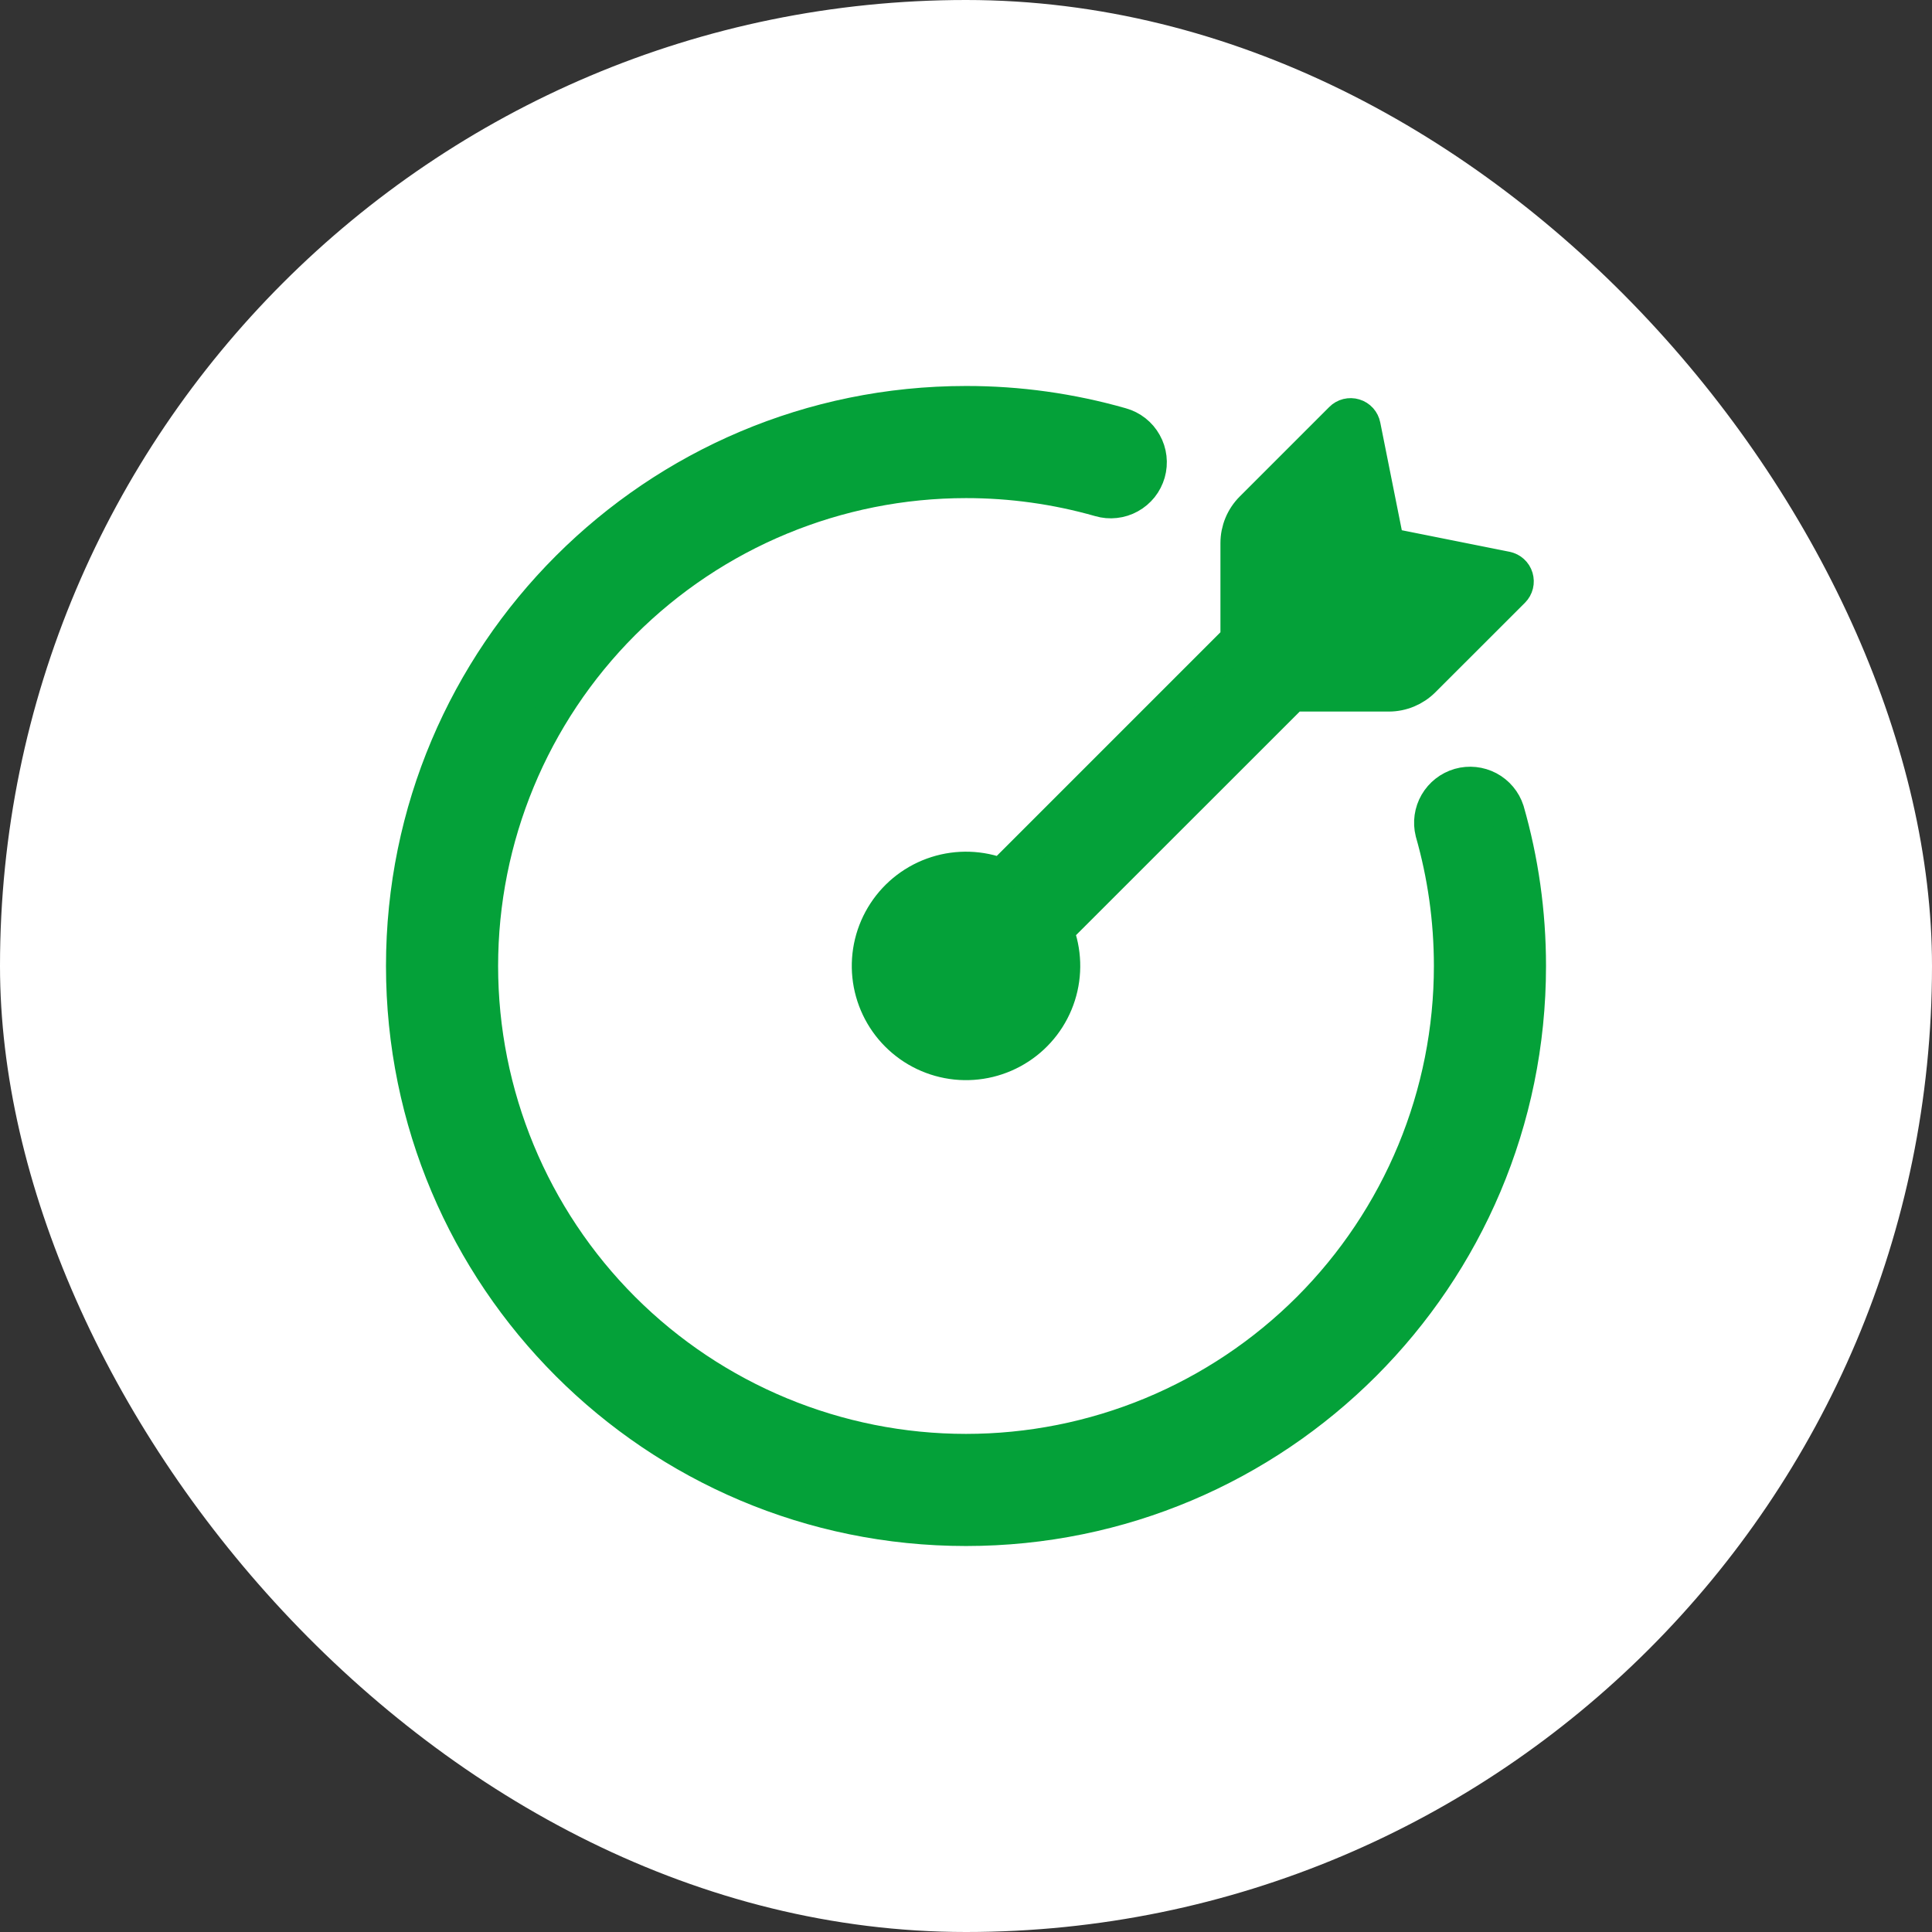
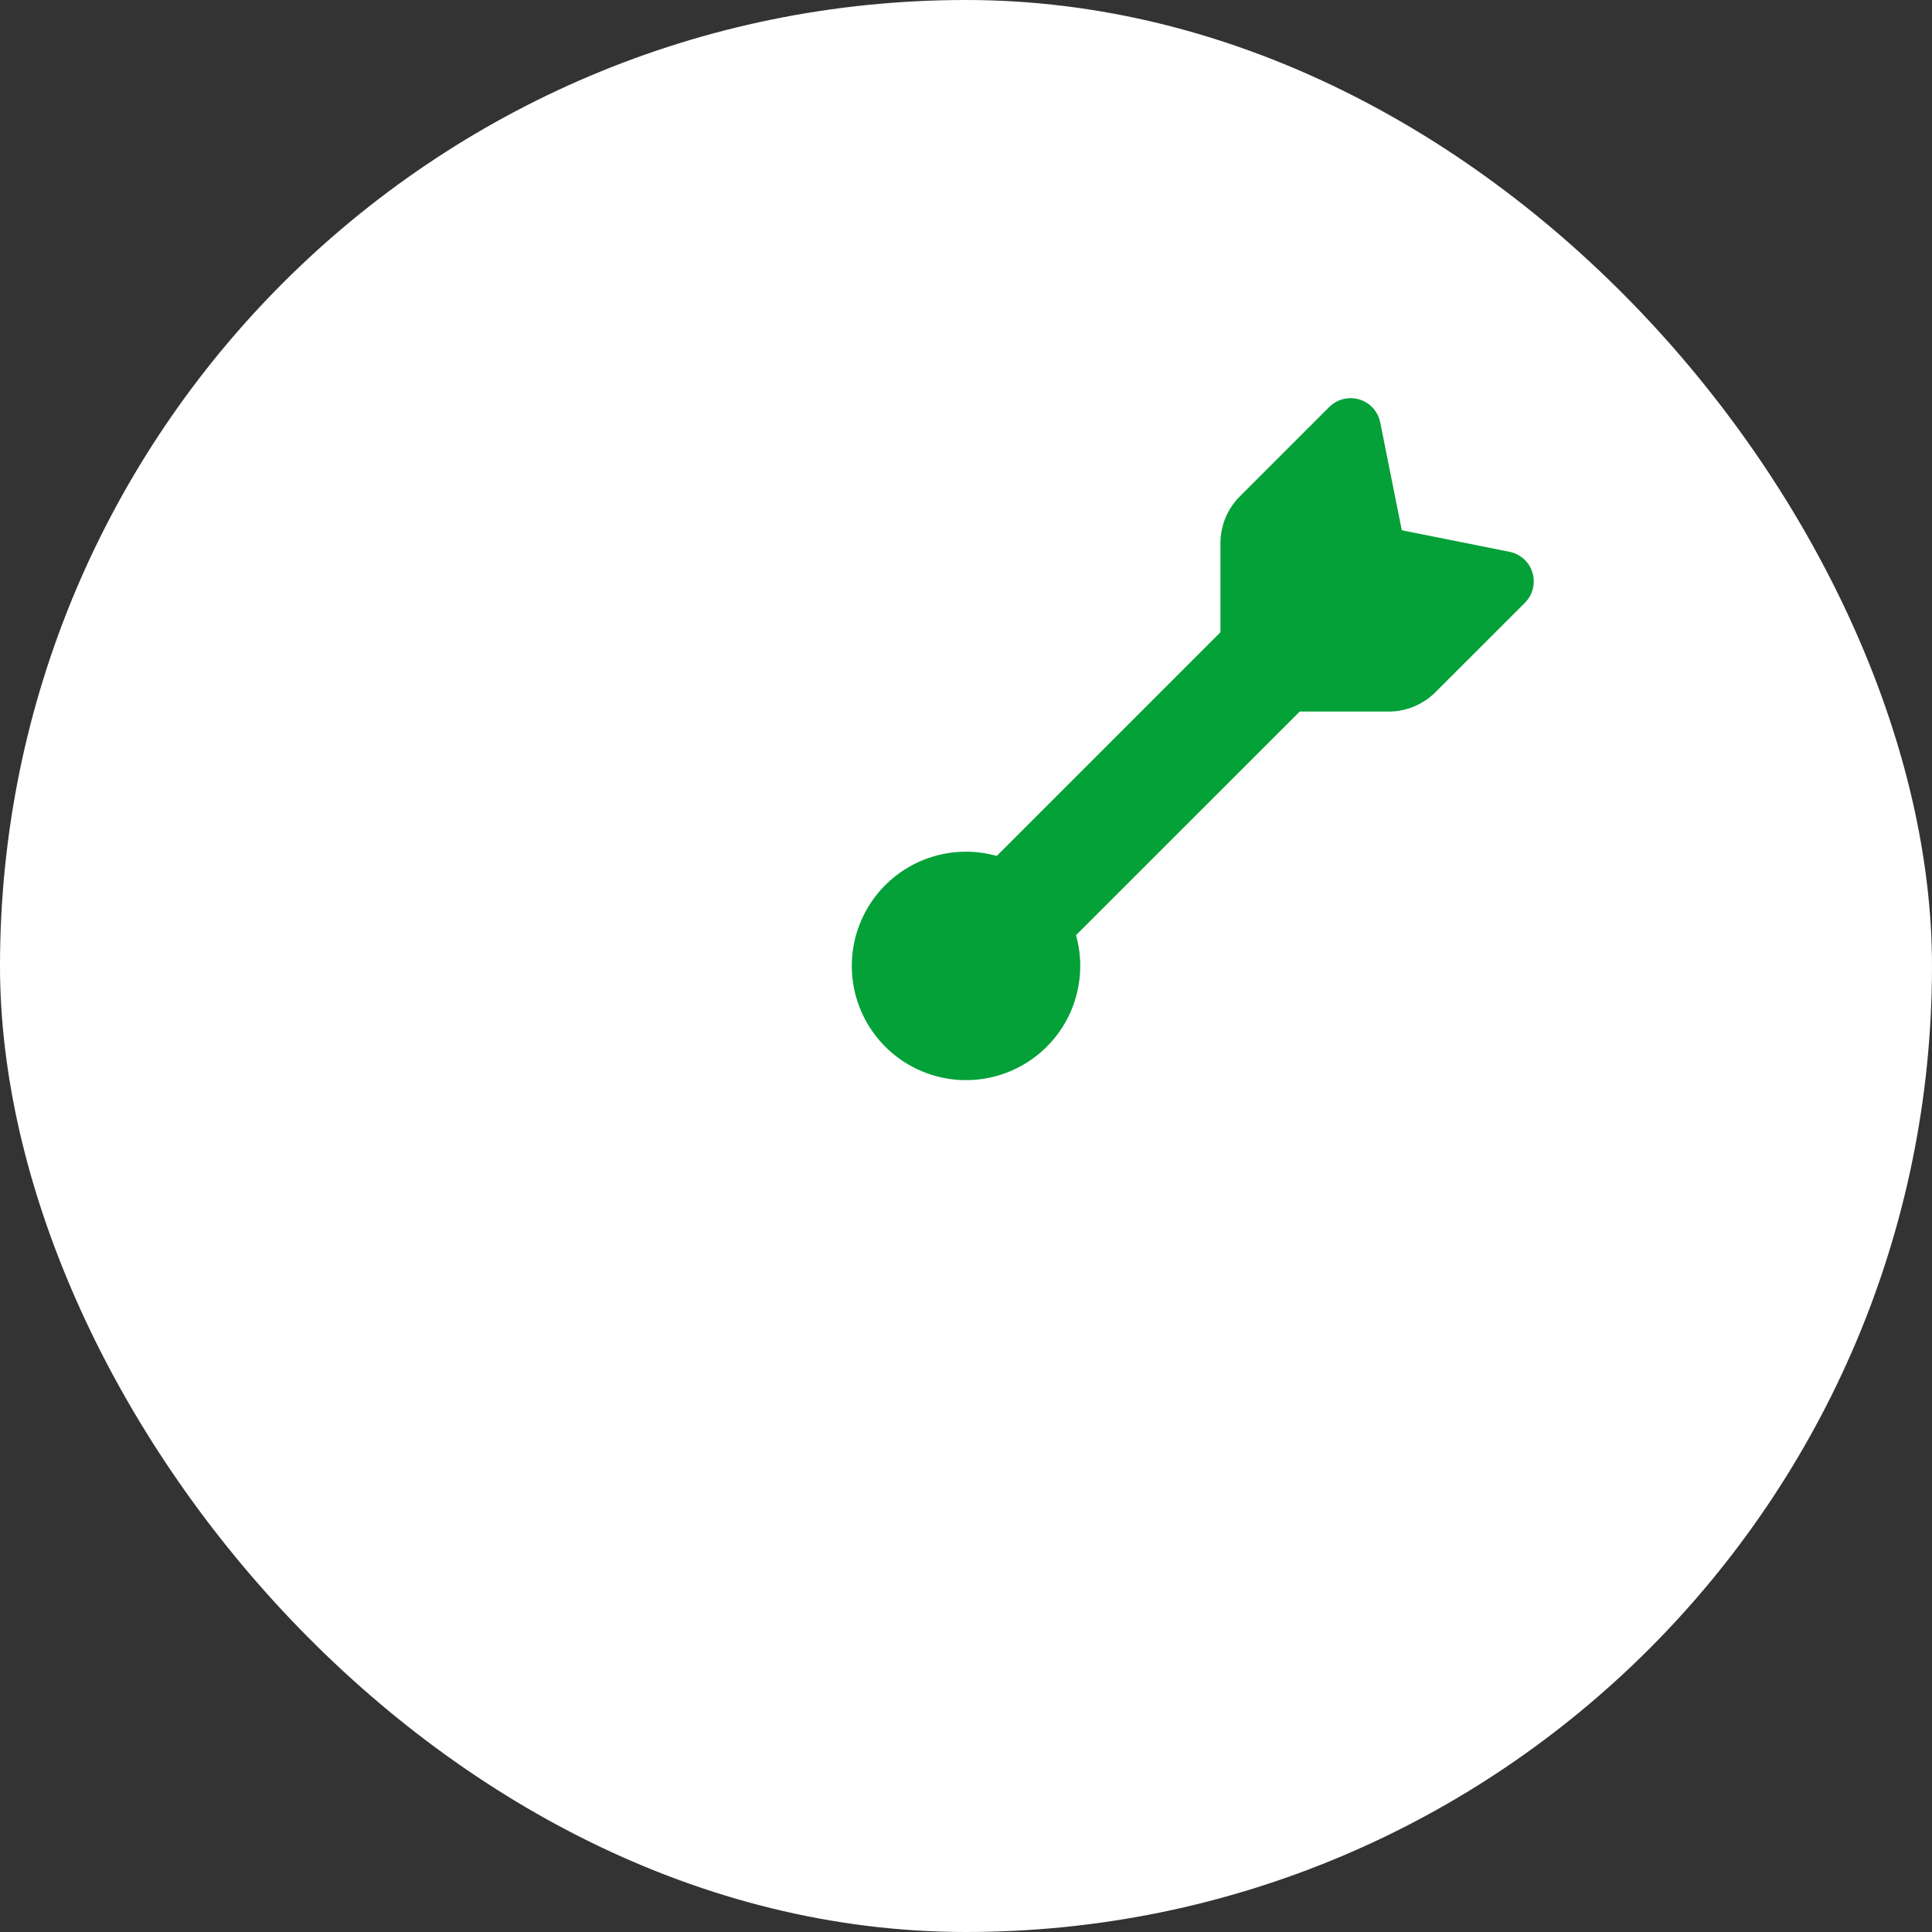
<svg xmlns="http://www.w3.org/2000/svg" width="56" height="56" viewBox="0 0 56 56" fill="none">
  <rect x="0" y="0" width="56" height="56" fill="#333333" stroke="none" />
  <rect width="56" height="56" rx="28" fill="white" />
  <path d="M40.258 20.125H37.466L30.617 26.971C30.853 27.572 30.875 28.236 30.679 28.851C30.483 29.467 30.081 29.996 29.54 30.349C29 30.703 28.354 30.86 27.712 30.794C27.069 30.727 26.469 30.442 26.013 29.985C25.556 29.529 25.271 28.928 25.204 28.286C25.138 27.644 25.295 26.998 25.649 26.458C26.002 25.918 26.531 25.515 27.147 25.319C27.762 25.123 28.426 25.145 29.027 25.381L35.875 18.533V15.742C35.875 15.368 36.023 15.01 36.287 14.746L38.882 12.151C38.93 12.102 38.99 12.068 39.057 12.051C39.123 12.035 39.192 12.036 39.257 12.056C39.391 12.095 39.49 12.206 39.517 12.343L40.207 15.794L43.657 16.484C43.792 16.511 43.903 16.61 43.942 16.744C43.961 16.809 43.963 16.878 43.947 16.943C43.93 17.009 43.897 17.069 43.849 17.117L41.252 19.712C40.988 19.976 40.631 20.124 40.258 20.125Z" fill="#04A139" stroke="#04A139" />
-   <path d="M13.938 28C13.938 31.73 15.419 35.306 18.056 37.944C20.694 40.581 24.27 42.062 28 42.062C29.847 42.062 31.675 41.699 33.382 40.992C35.088 40.285 36.638 39.249 37.944 37.944C39.249 36.638 40.285 35.088 40.992 33.382C41.699 31.675 42.062 29.847 42.062 28C42.062 26.653 41.873 25.351 41.521 24.119C41.451 23.837 41.493 23.538 41.639 23.286C41.785 23.034 42.023 22.848 42.303 22.767C42.583 22.687 42.883 22.719 43.141 22.855C43.398 22.992 43.592 23.223 43.682 23.5C44.093 24.931 44.312 26.44 44.312 28C44.312 37.009 37.009 44.312 28 44.312C18.991 44.312 11.688 37.009 11.688 28C11.688 18.991 18.991 11.688 28 11.688C29.523 11.686 31.036 11.898 32.5 12.316C32.643 12.356 32.776 12.424 32.893 12.516C33.009 12.607 33.106 12.721 33.178 12.851C33.251 12.98 33.297 13.123 33.314 13.27C33.331 13.417 33.319 13.566 33.278 13.709C33.237 13.851 33.168 13.985 33.076 14.101C32.983 14.216 32.869 14.313 32.739 14.384C32.609 14.456 32.467 14.501 32.319 14.517C32.172 14.534 32.023 14.521 31.881 14.479C30.619 14.119 29.312 13.937 28 13.938C24.27 13.938 20.694 15.419 18.056 18.056C15.419 20.694 13.938 24.27 13.938 28Z" fill="#04A139" stroke="#04A139" />
</svg>